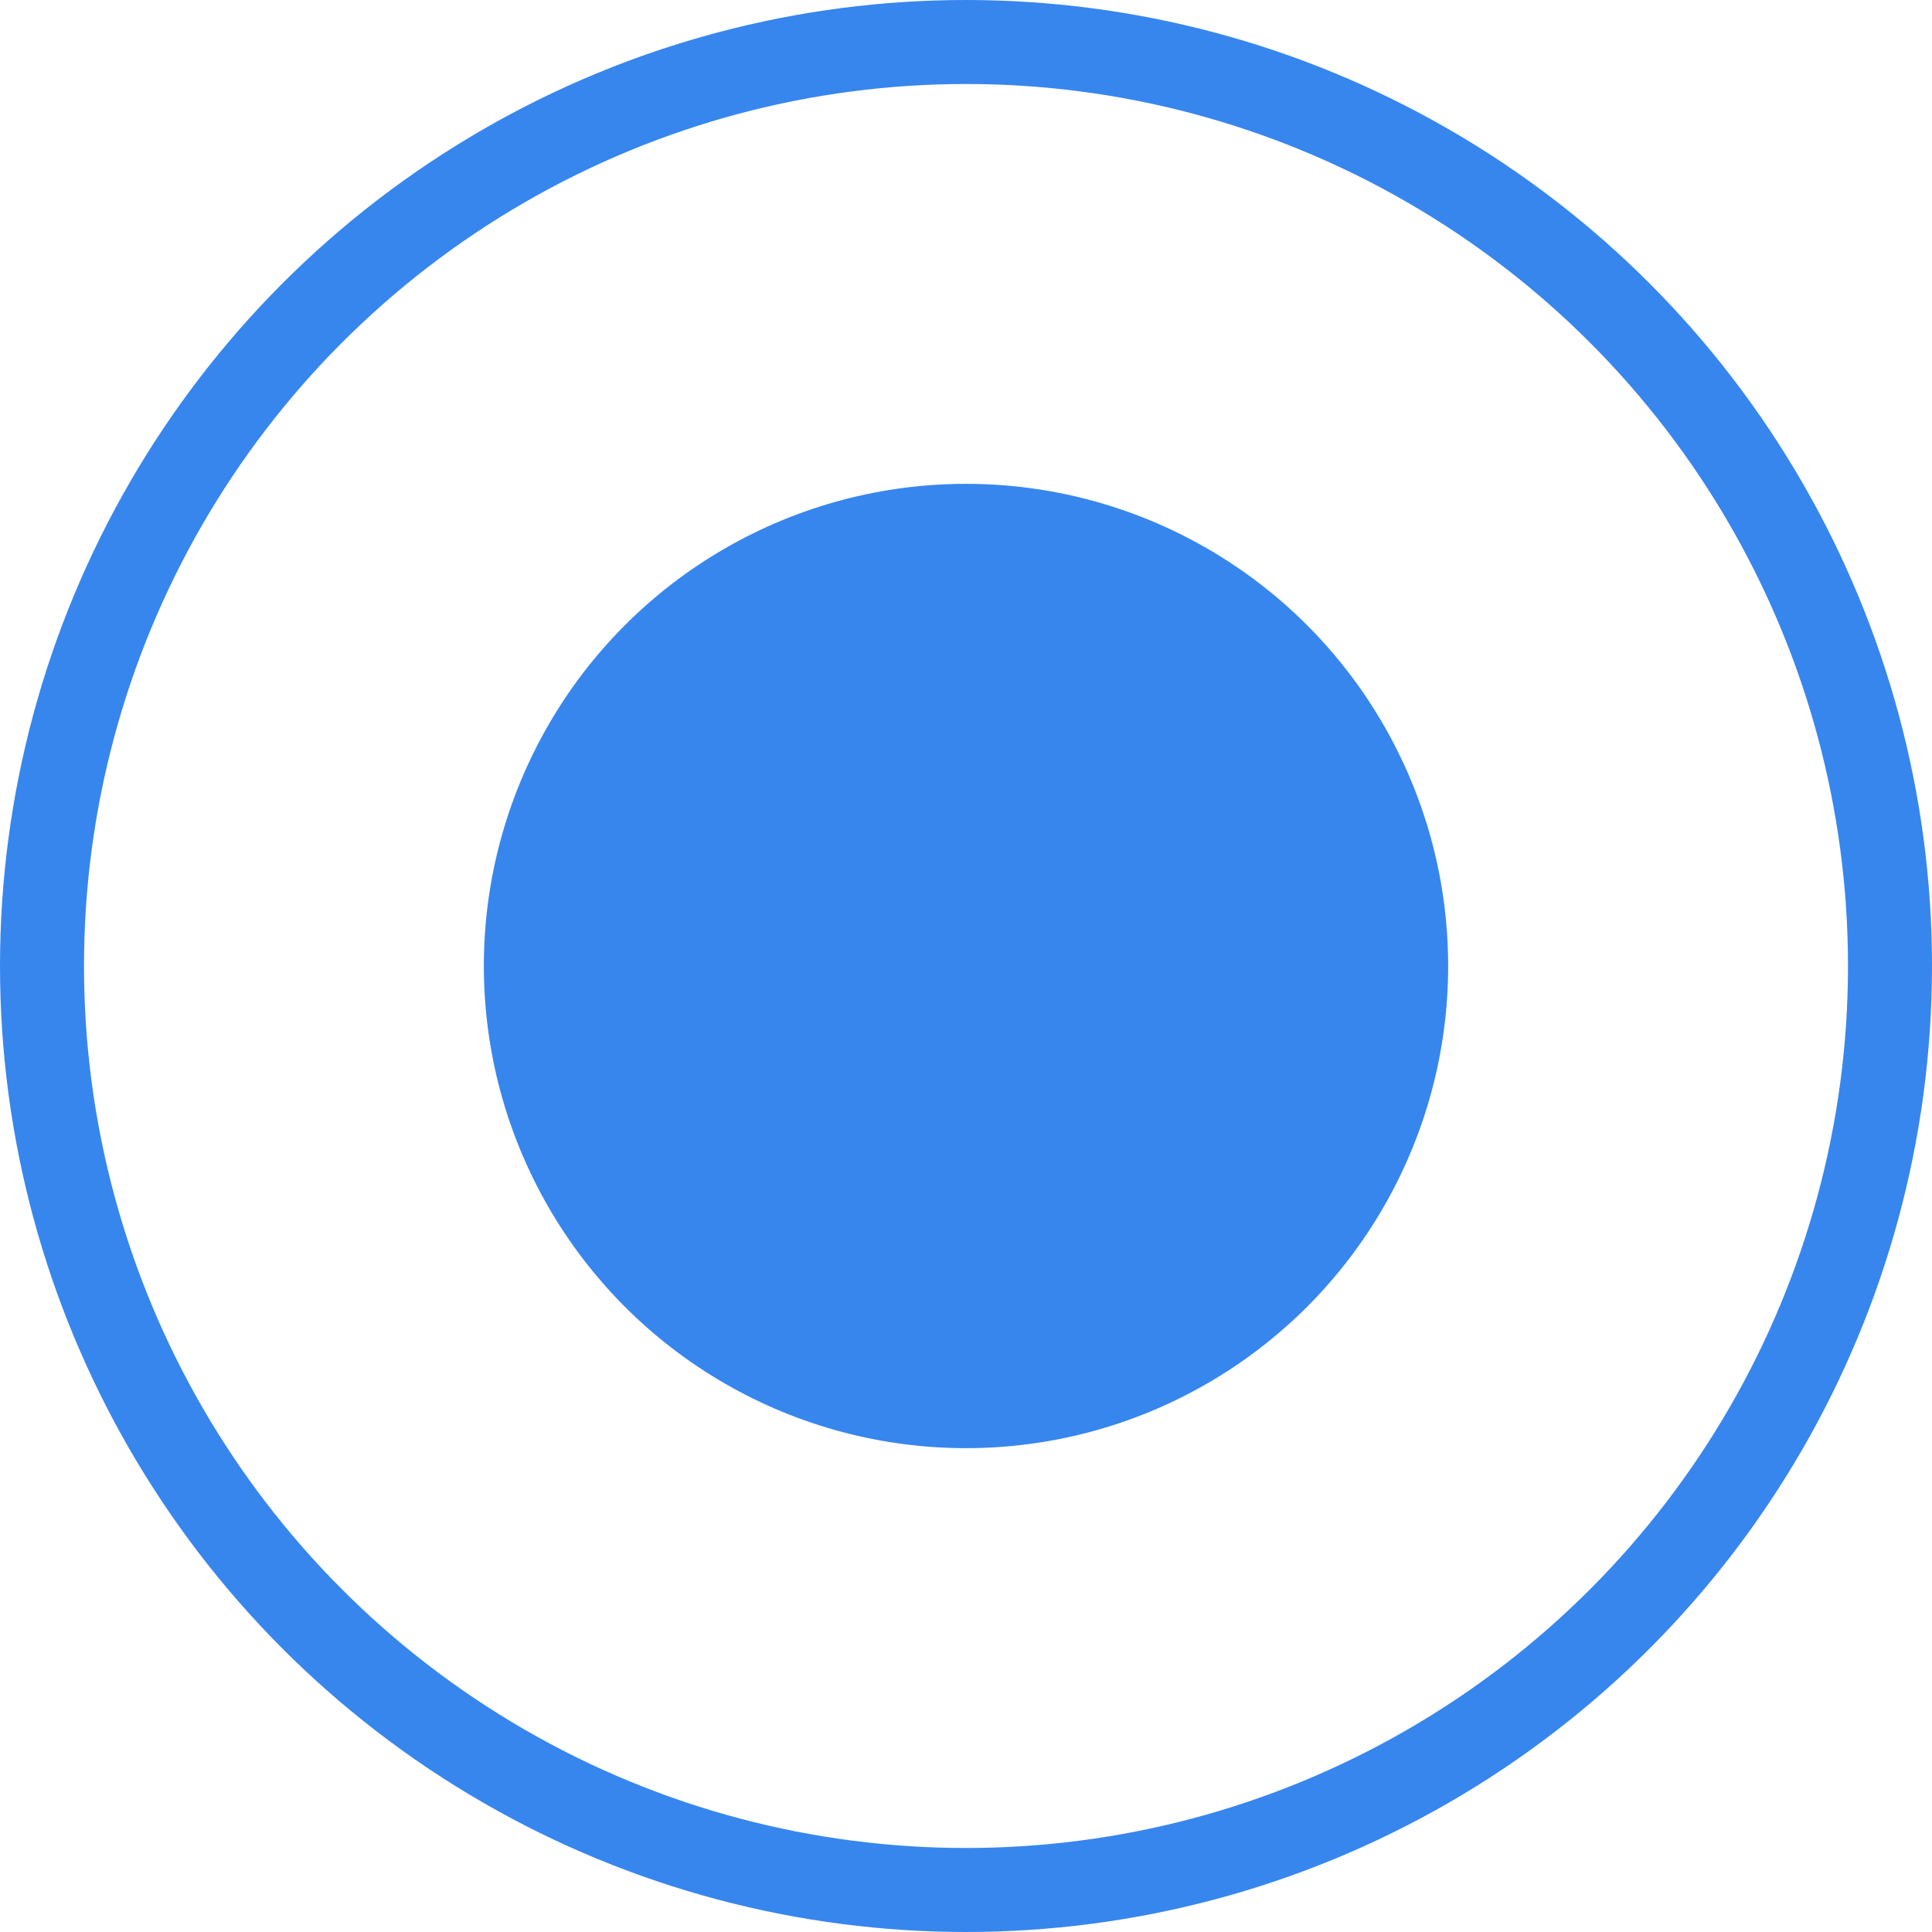
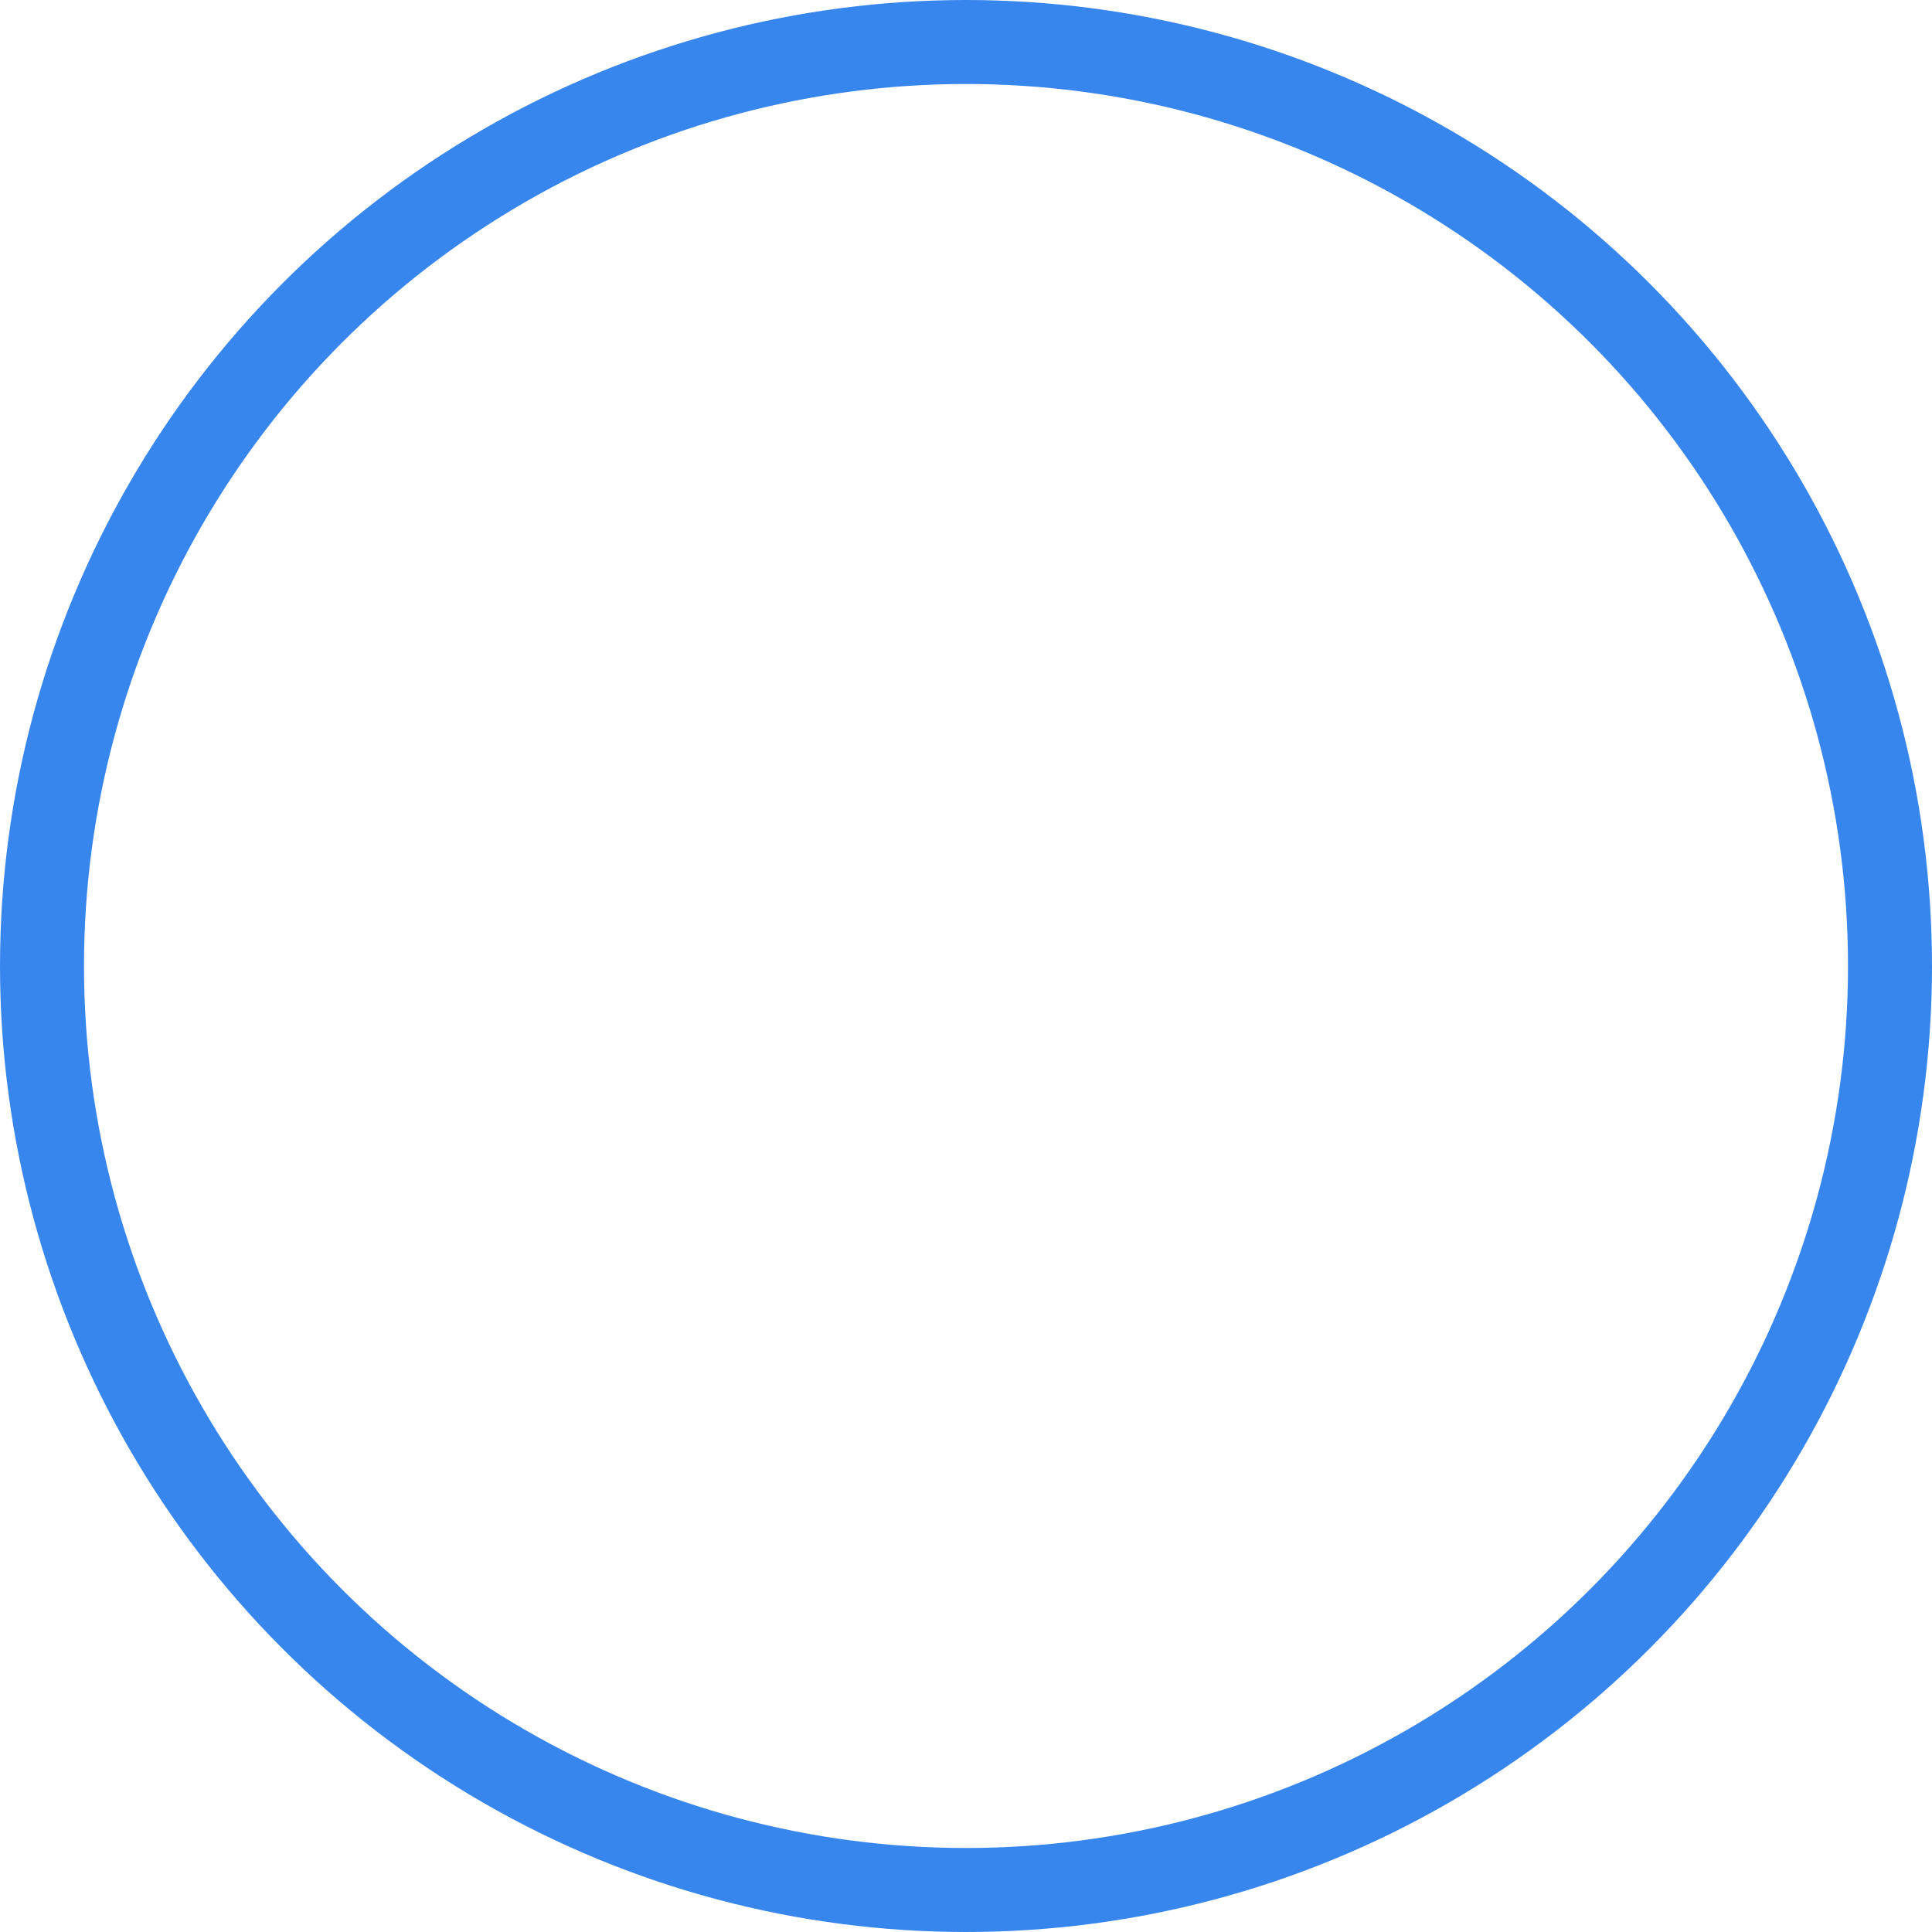
<svg xmlns="http://www.w3.org/2000/svg" id="Layer_2" data-name="Layer 2" viewBox="0 0 11.5 11.5">
  <defs>
    <style>
      .cls-1 {
        fill: #3786ee;
        stroke-width: 0px;
      }

      .cls-2 {
        fill: none;
        stroke: #3786ee;
        stroke-miterlimit: 10;
        stroke-width: .5px;
      }
    </style>
  </defs>
  <g id="Layer_2-2" data-name="Layer 2">
    <g>
      <circle class="cls-2" cx="5.75" cy="5.75" r="5.5" />
-       <circle class="cls-1" cx="5.75" cy="5.75" r="2.87" />
    </g>
  </g>
</svg>